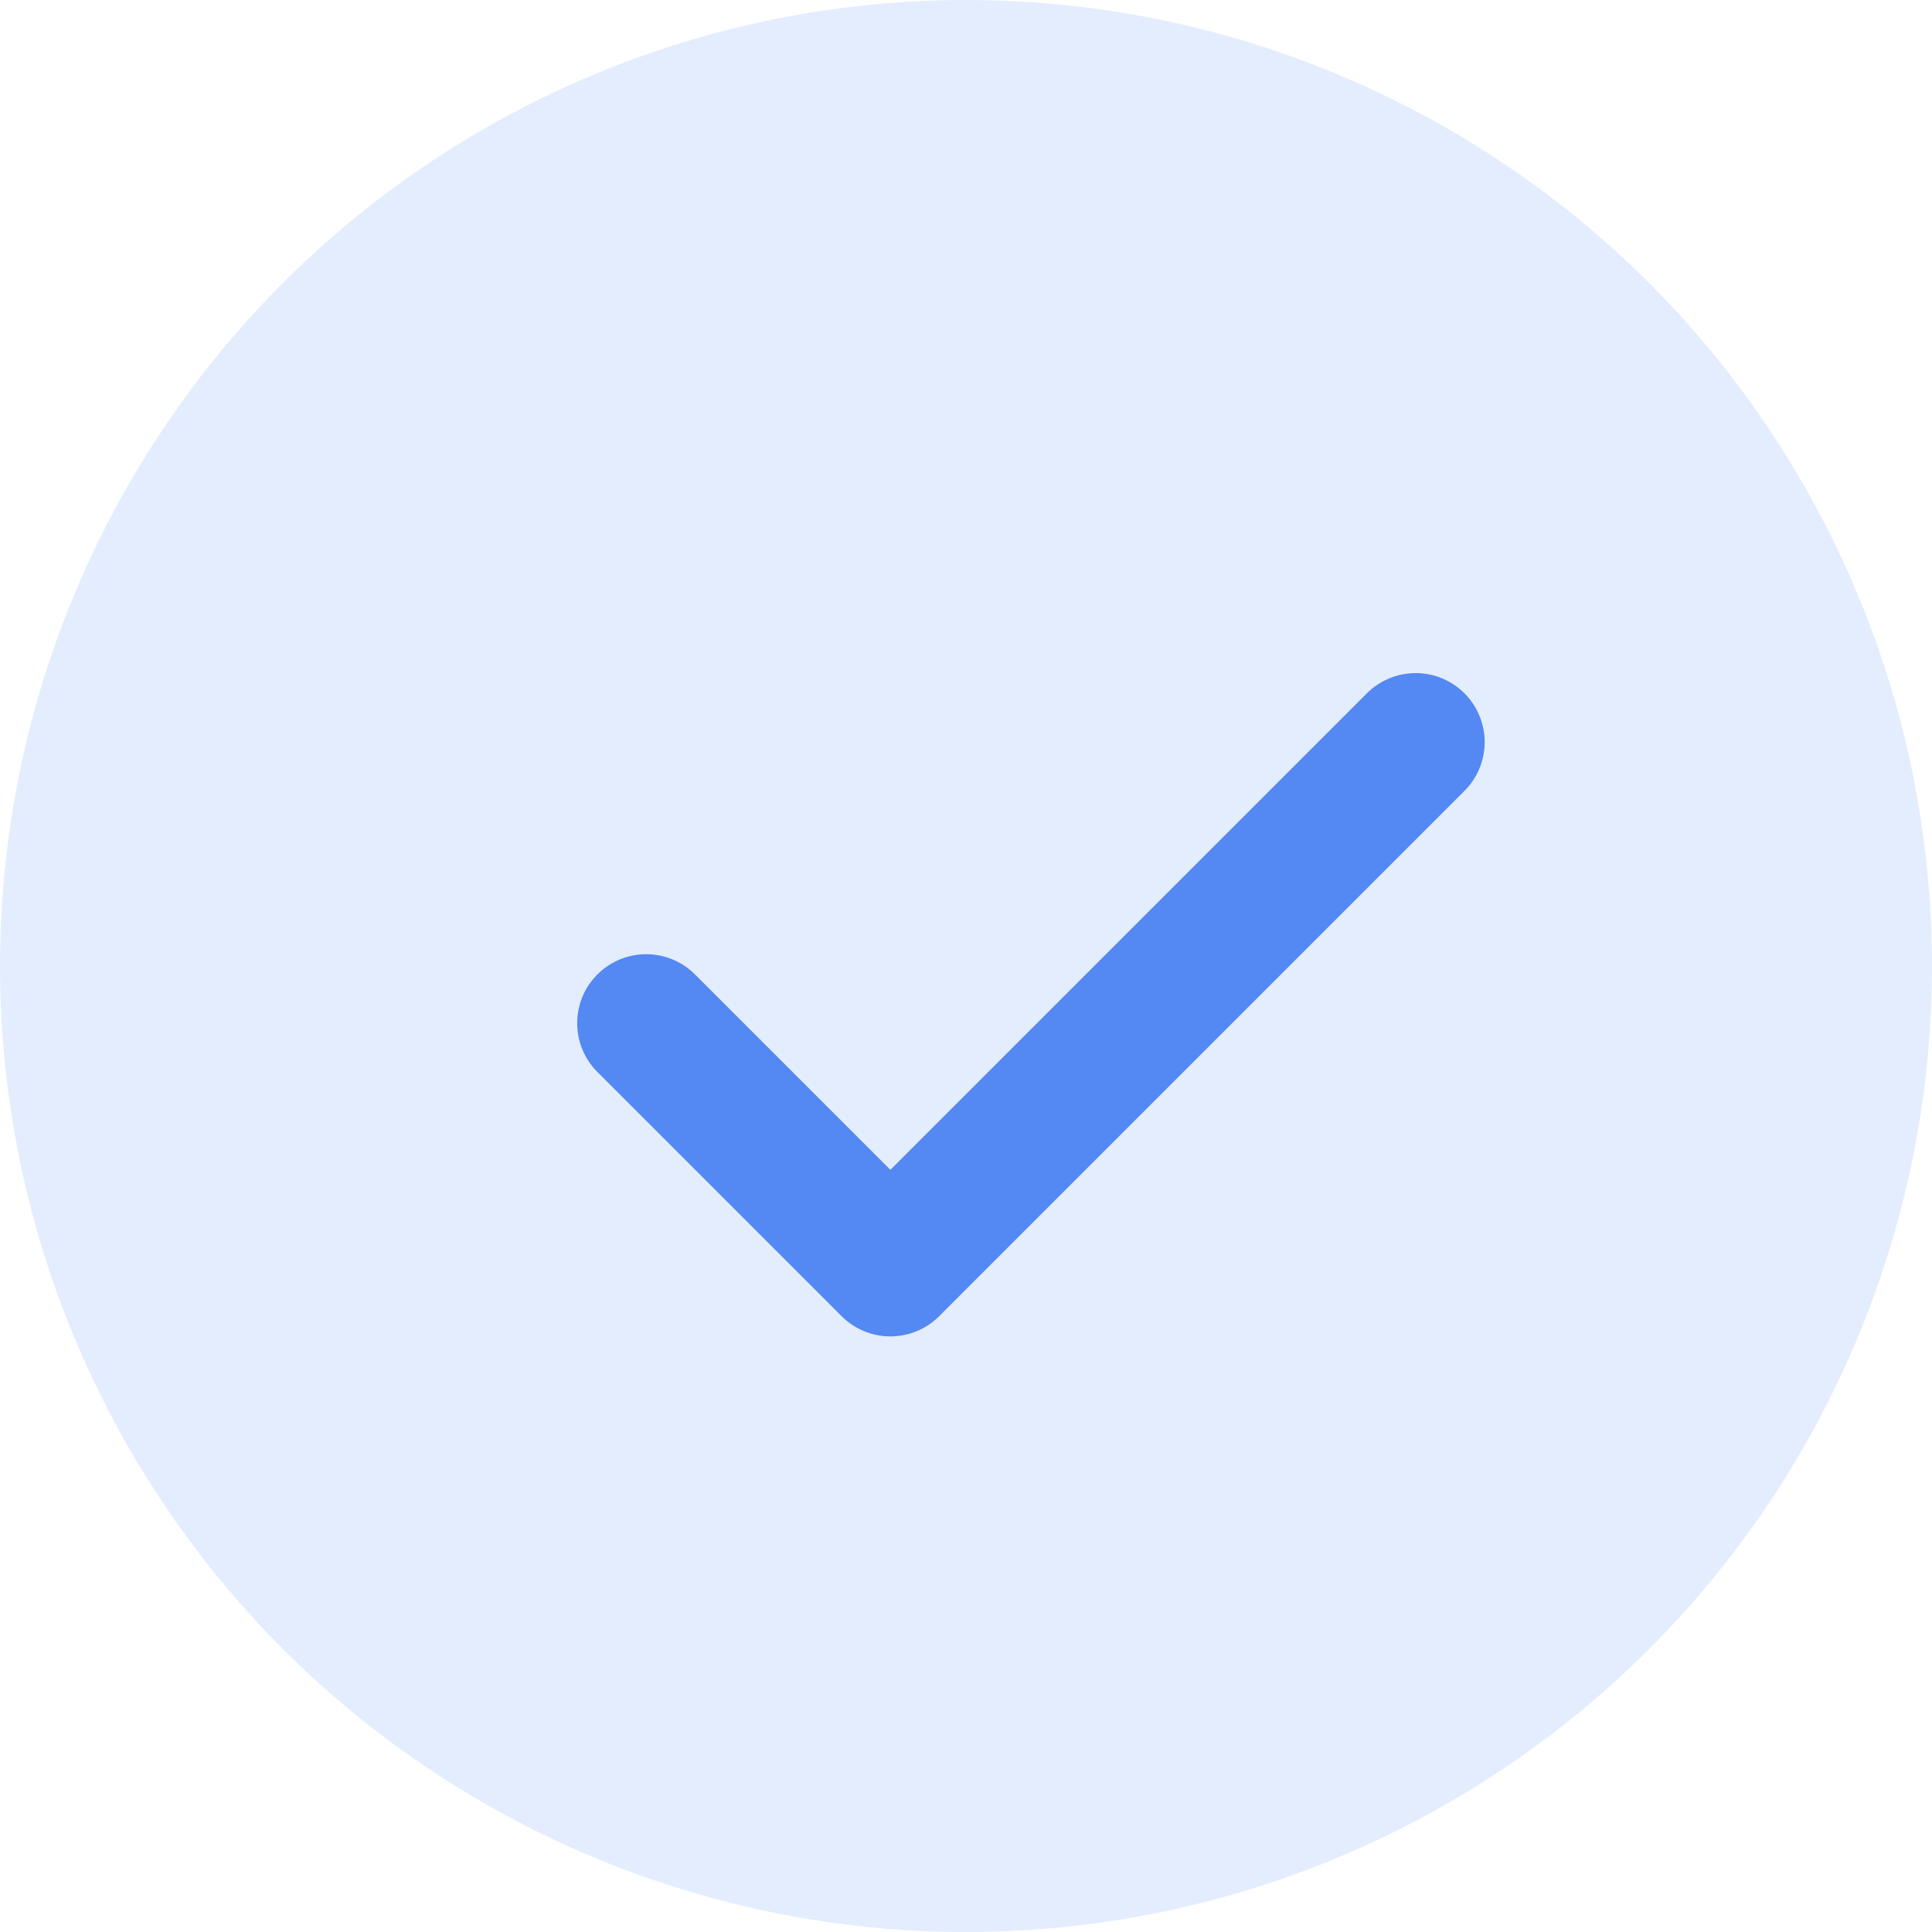
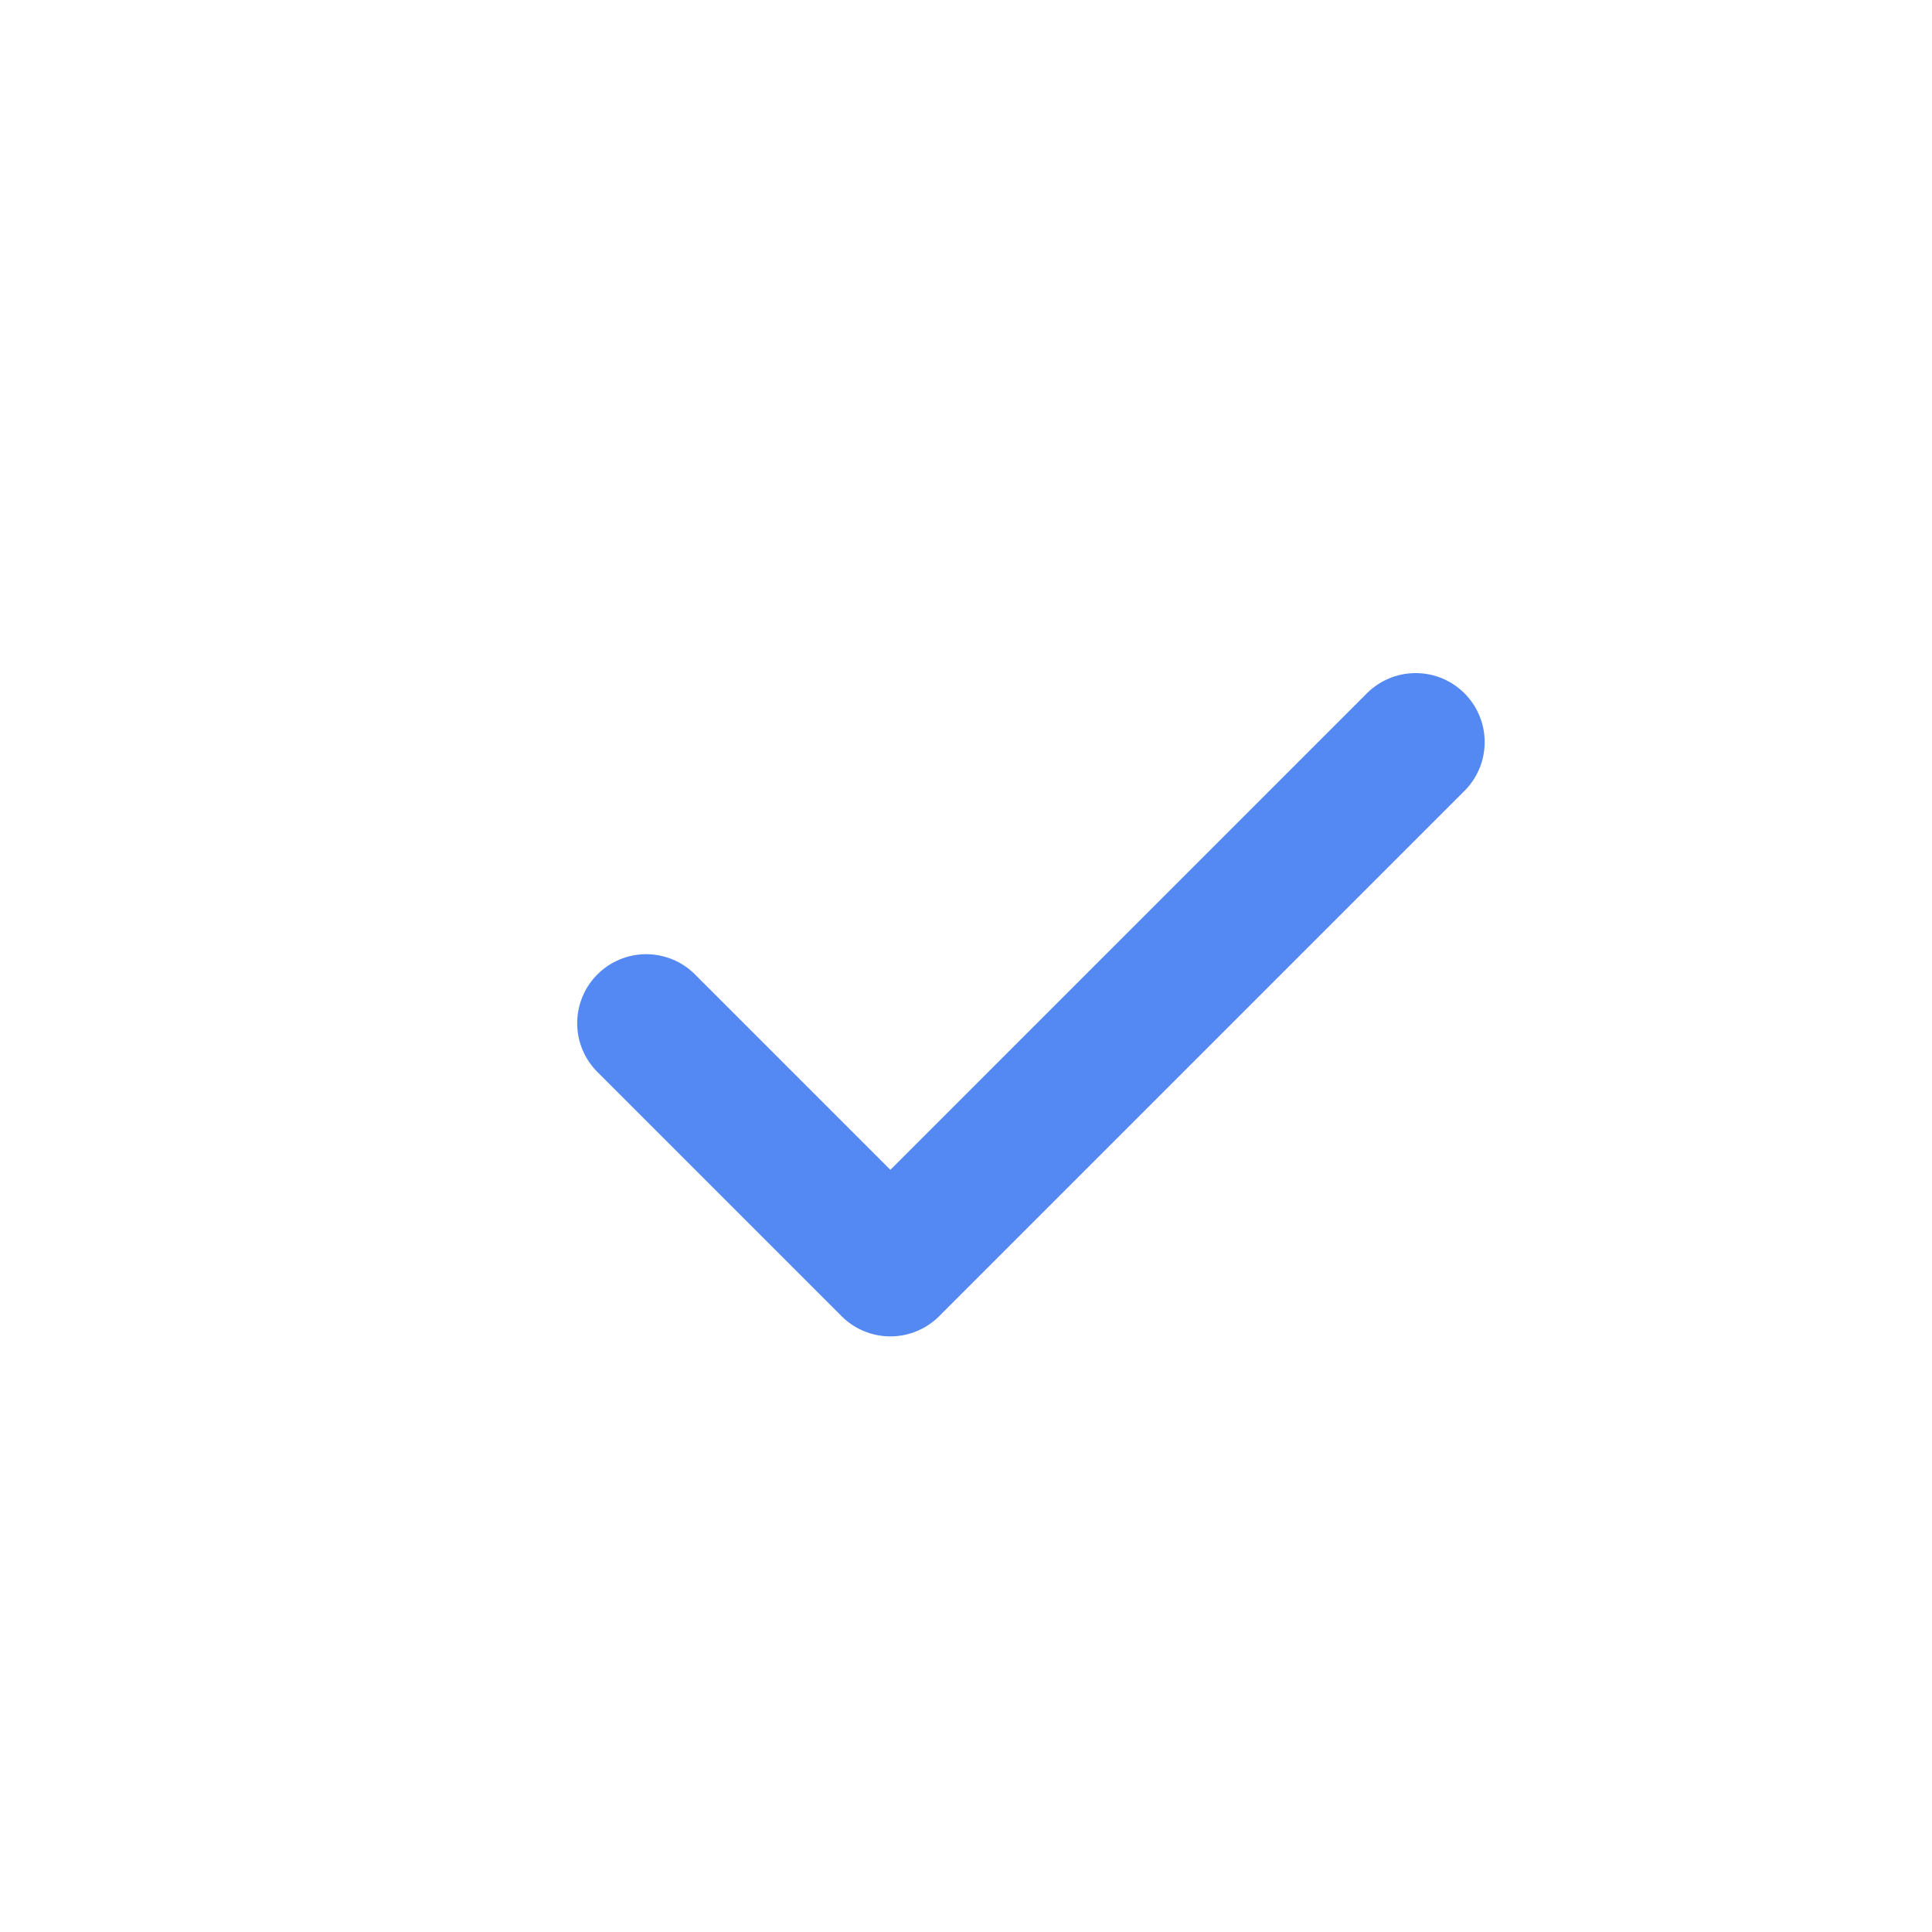
<svg xmlns="http://www.w3.org/2000/svg" width="28" height="28" viewBox="0 0 28 28">
  <g id="Group_39" data-name="Group 39" transform="translate(-1025 -2451)">
-     <circle id="Ellipse_16" data-name="Ellipse 16" cx="14" cy="14" r="14" transform="translate(1025 2451)" fill="#4687fa" opacity="0.147" />
    <path id="Path_71" data-name="Path 71" d="M840.213,2470.693l3.539,3.539,7.613-7.613" transform="translate(194.152 -4.864)" fill="none" stroke="#5488f2" stroke-linecap="round" stroke-linejoin="round" stroke-width="2" />
  </g>
</svg>